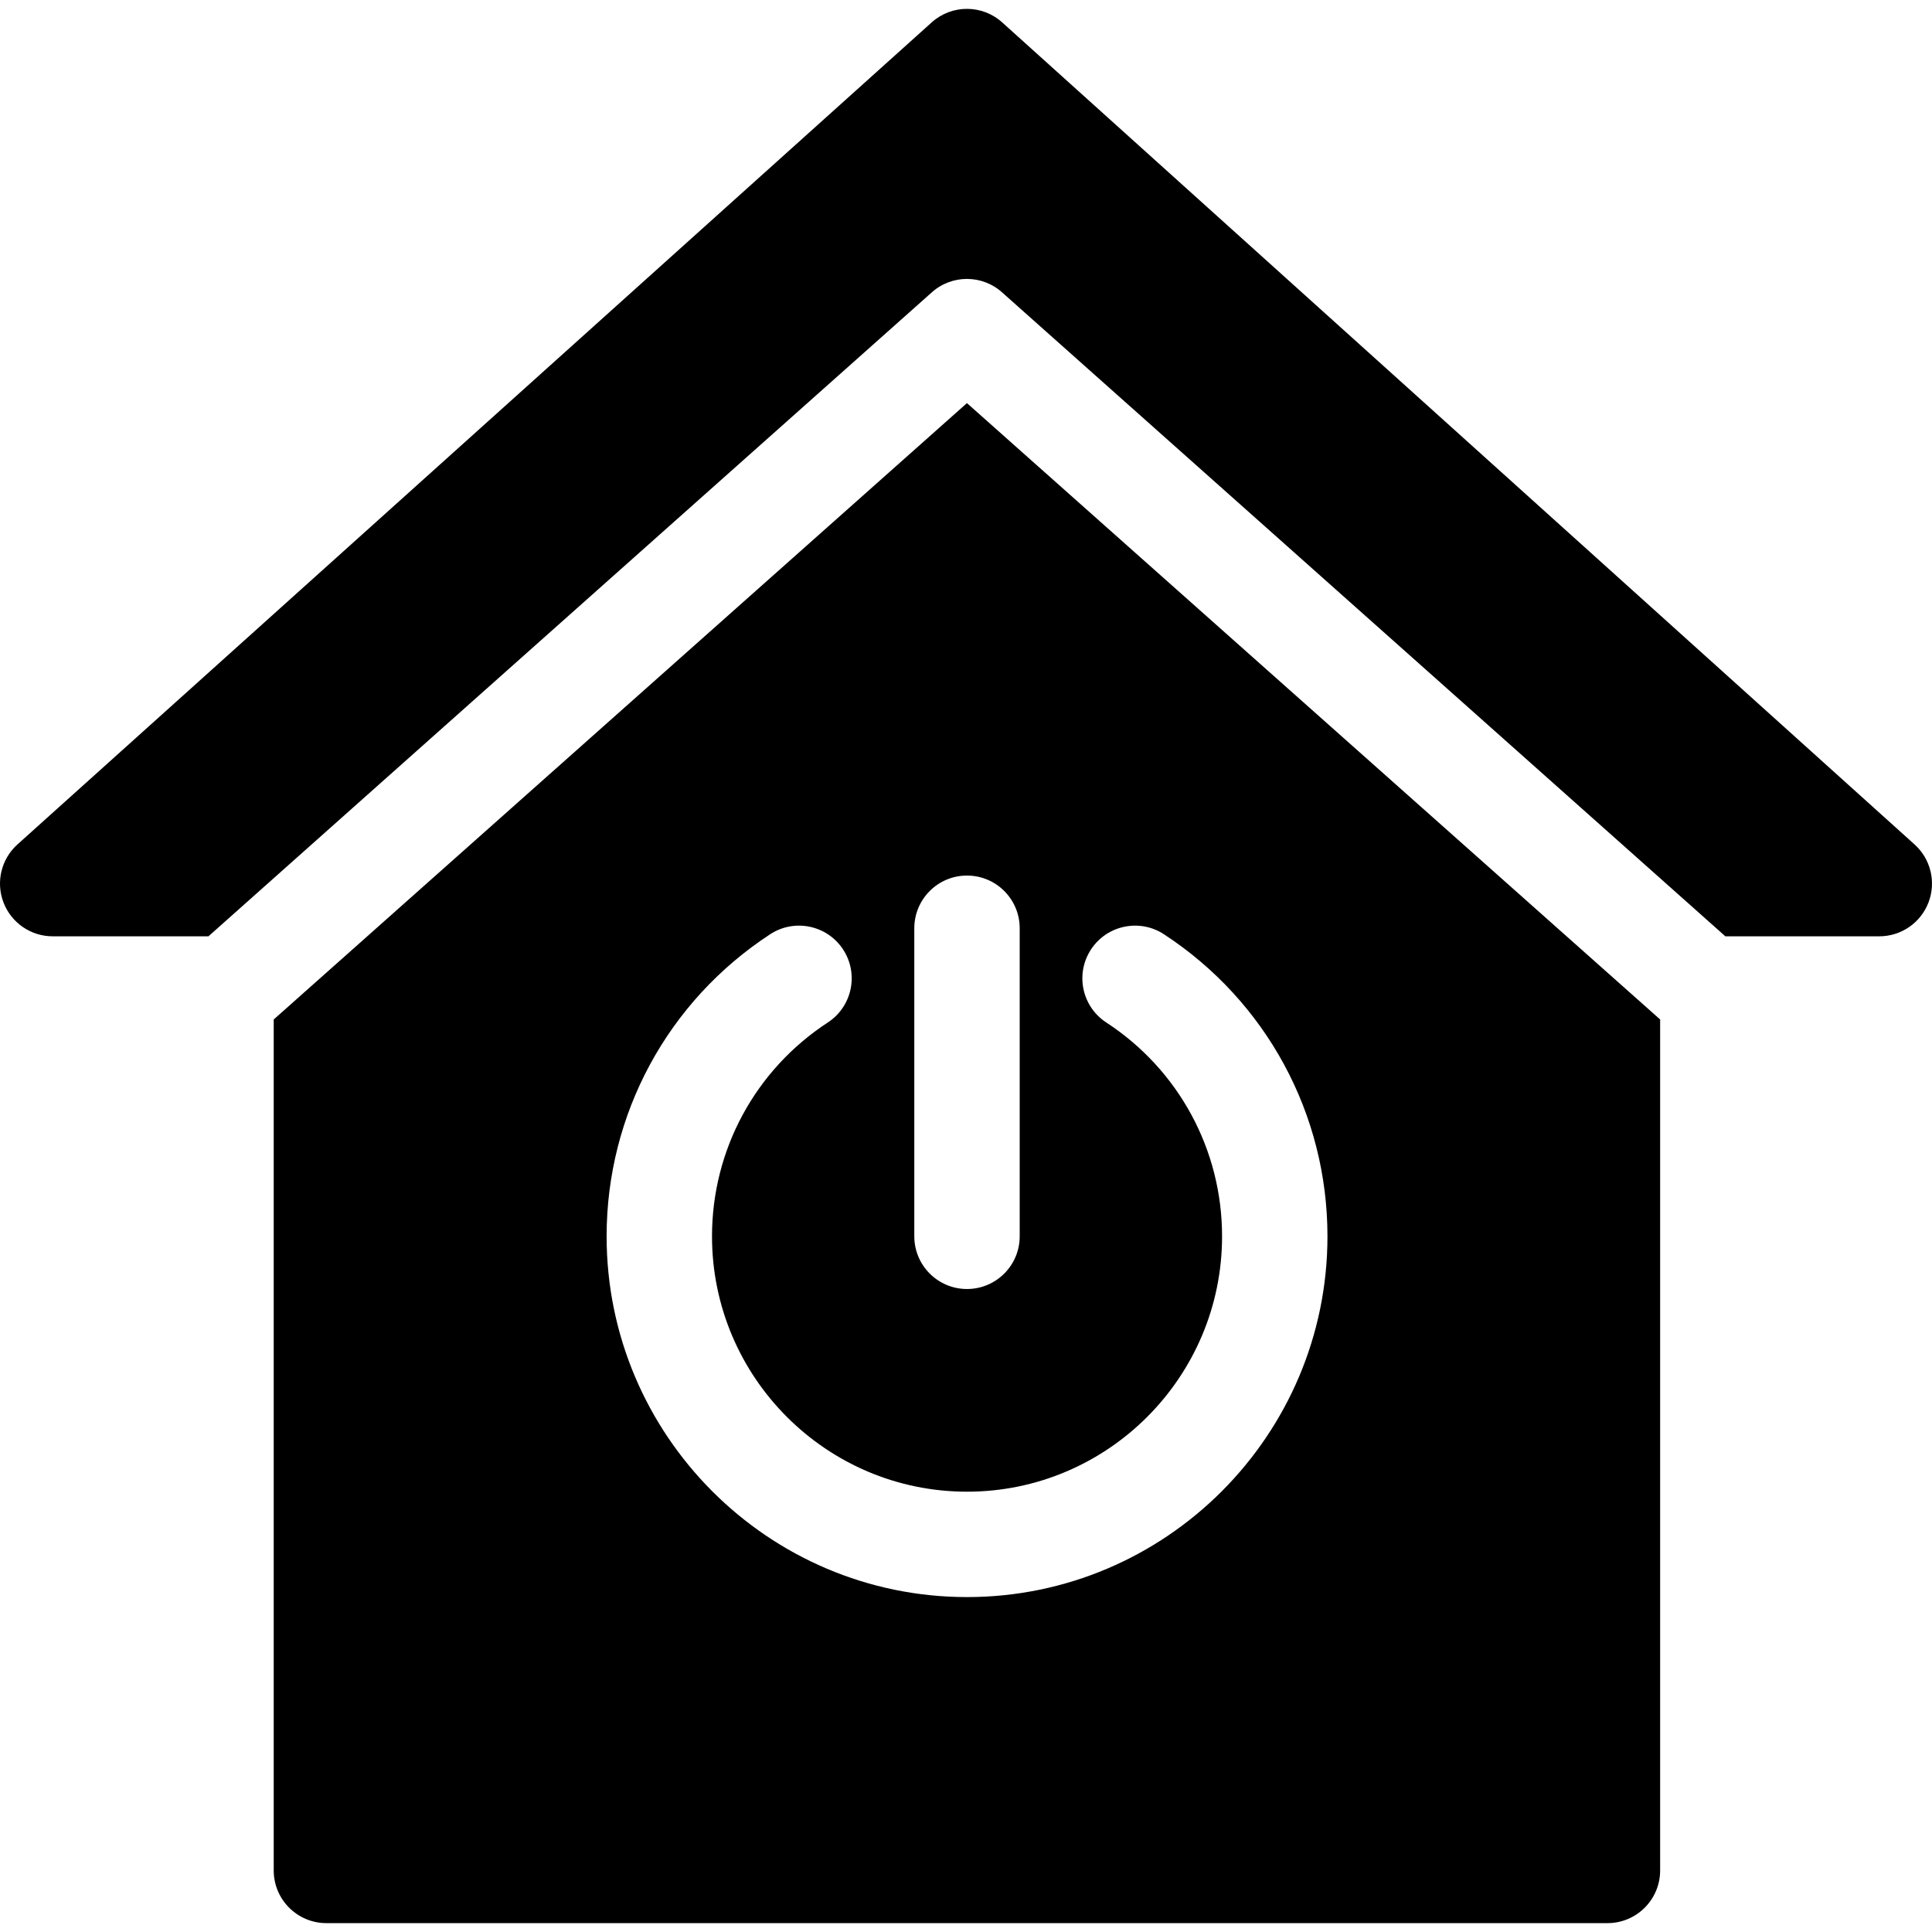
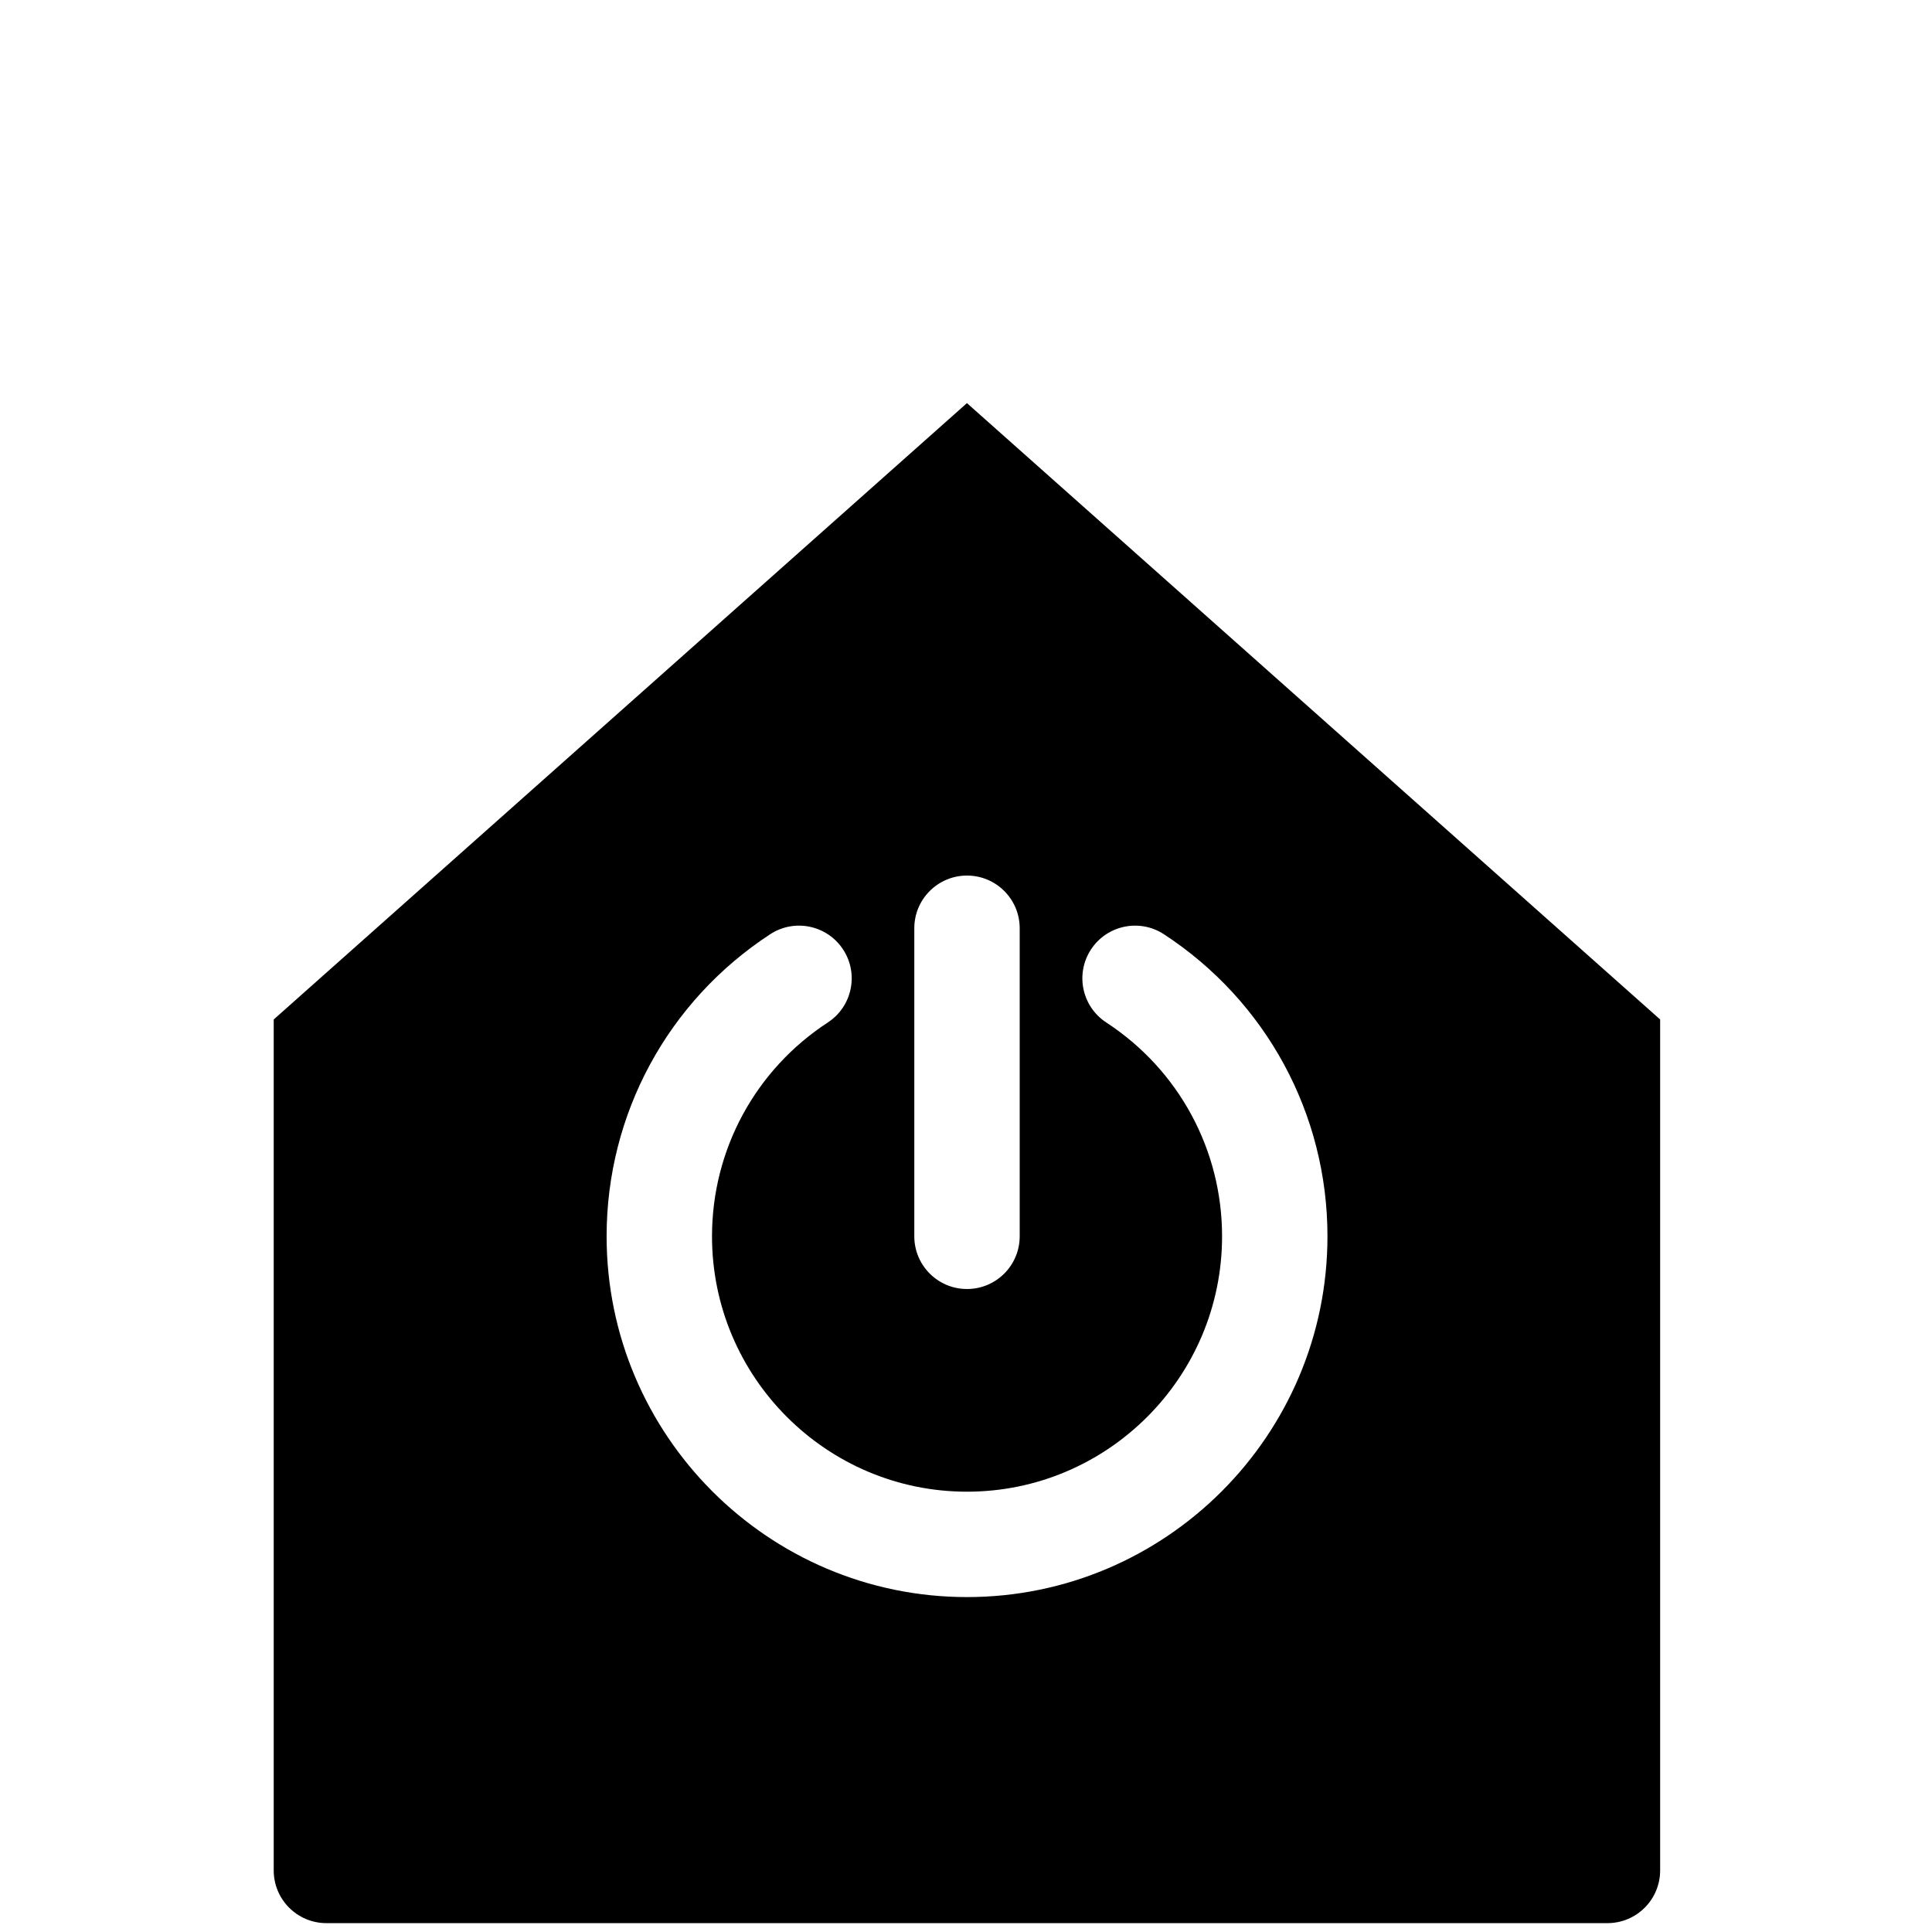
<svg xmlns="http://www.w3.org/2000/svg" fill="#000000" height="800px" width="800px" version="1.1" viewBox="0 0 297 297" enable-background="new 0 0 297 297">
  <g>
-     <path d="m294.322,129.817l-140.256-126.371c-3.079-2.775-7.757-2.777-10.838-0.006l-140.543,126.371c-2.495,2.244-3.35,5.791-2.147,8.924 1.201,3.133 4.208,5.201 7.563,5.201h23.944l111.125-98.928c3.098-2.838 7.85-2.84 10.947,0l111.117,98.928h23.664c3.354,0 6.36-2.066 7.562-5.197 1.204-3.131 0.353-6.678-2.138-8.922z" />
    <path d="m42.077,156.721v130.816c0,4.473 3.627,8.1 8.101,8.1h196.929c4.474,0 8.101-3.627 8.101-8.1v-130.816l-106.564-94.752-106.567,94.752zm125.632-10.754c2.448-3.744 7.467-4.797 11.212-2.35 15.745,10.287 25.145,27.646 25.145,46.438 0,30.58-24.858,55.459-55.412,55.459-30.549,0-55.402-24.879-55.402-55.459 0-18.789 9.399-36.15 25.145-46.438 3.744-2.447 8.765-1.395 11.212,2.35 2.448,3.744 1.395,8.766-2.351,11.213-11.148,7.285-17.804,19.574-17.804,32.875 0,21.646 17.585,39.258 39.2,39.258 21.62,0 39.21-17.611 39.21-39.258 0-13.301-6.655-25.59-17.805-32.875-3.745-2.447-4.798-7.466-2.35-11.213zm-10.954-3.267v47.355c0,4.473-3.627,8.1-8.101,8.1s-8.101-3.627-8.101-8.1v-47.355c0-4.475 3.627-8.102 8.101-8.102s8.101,3.627 8.101,8.102z" />
  </g>
</svg>